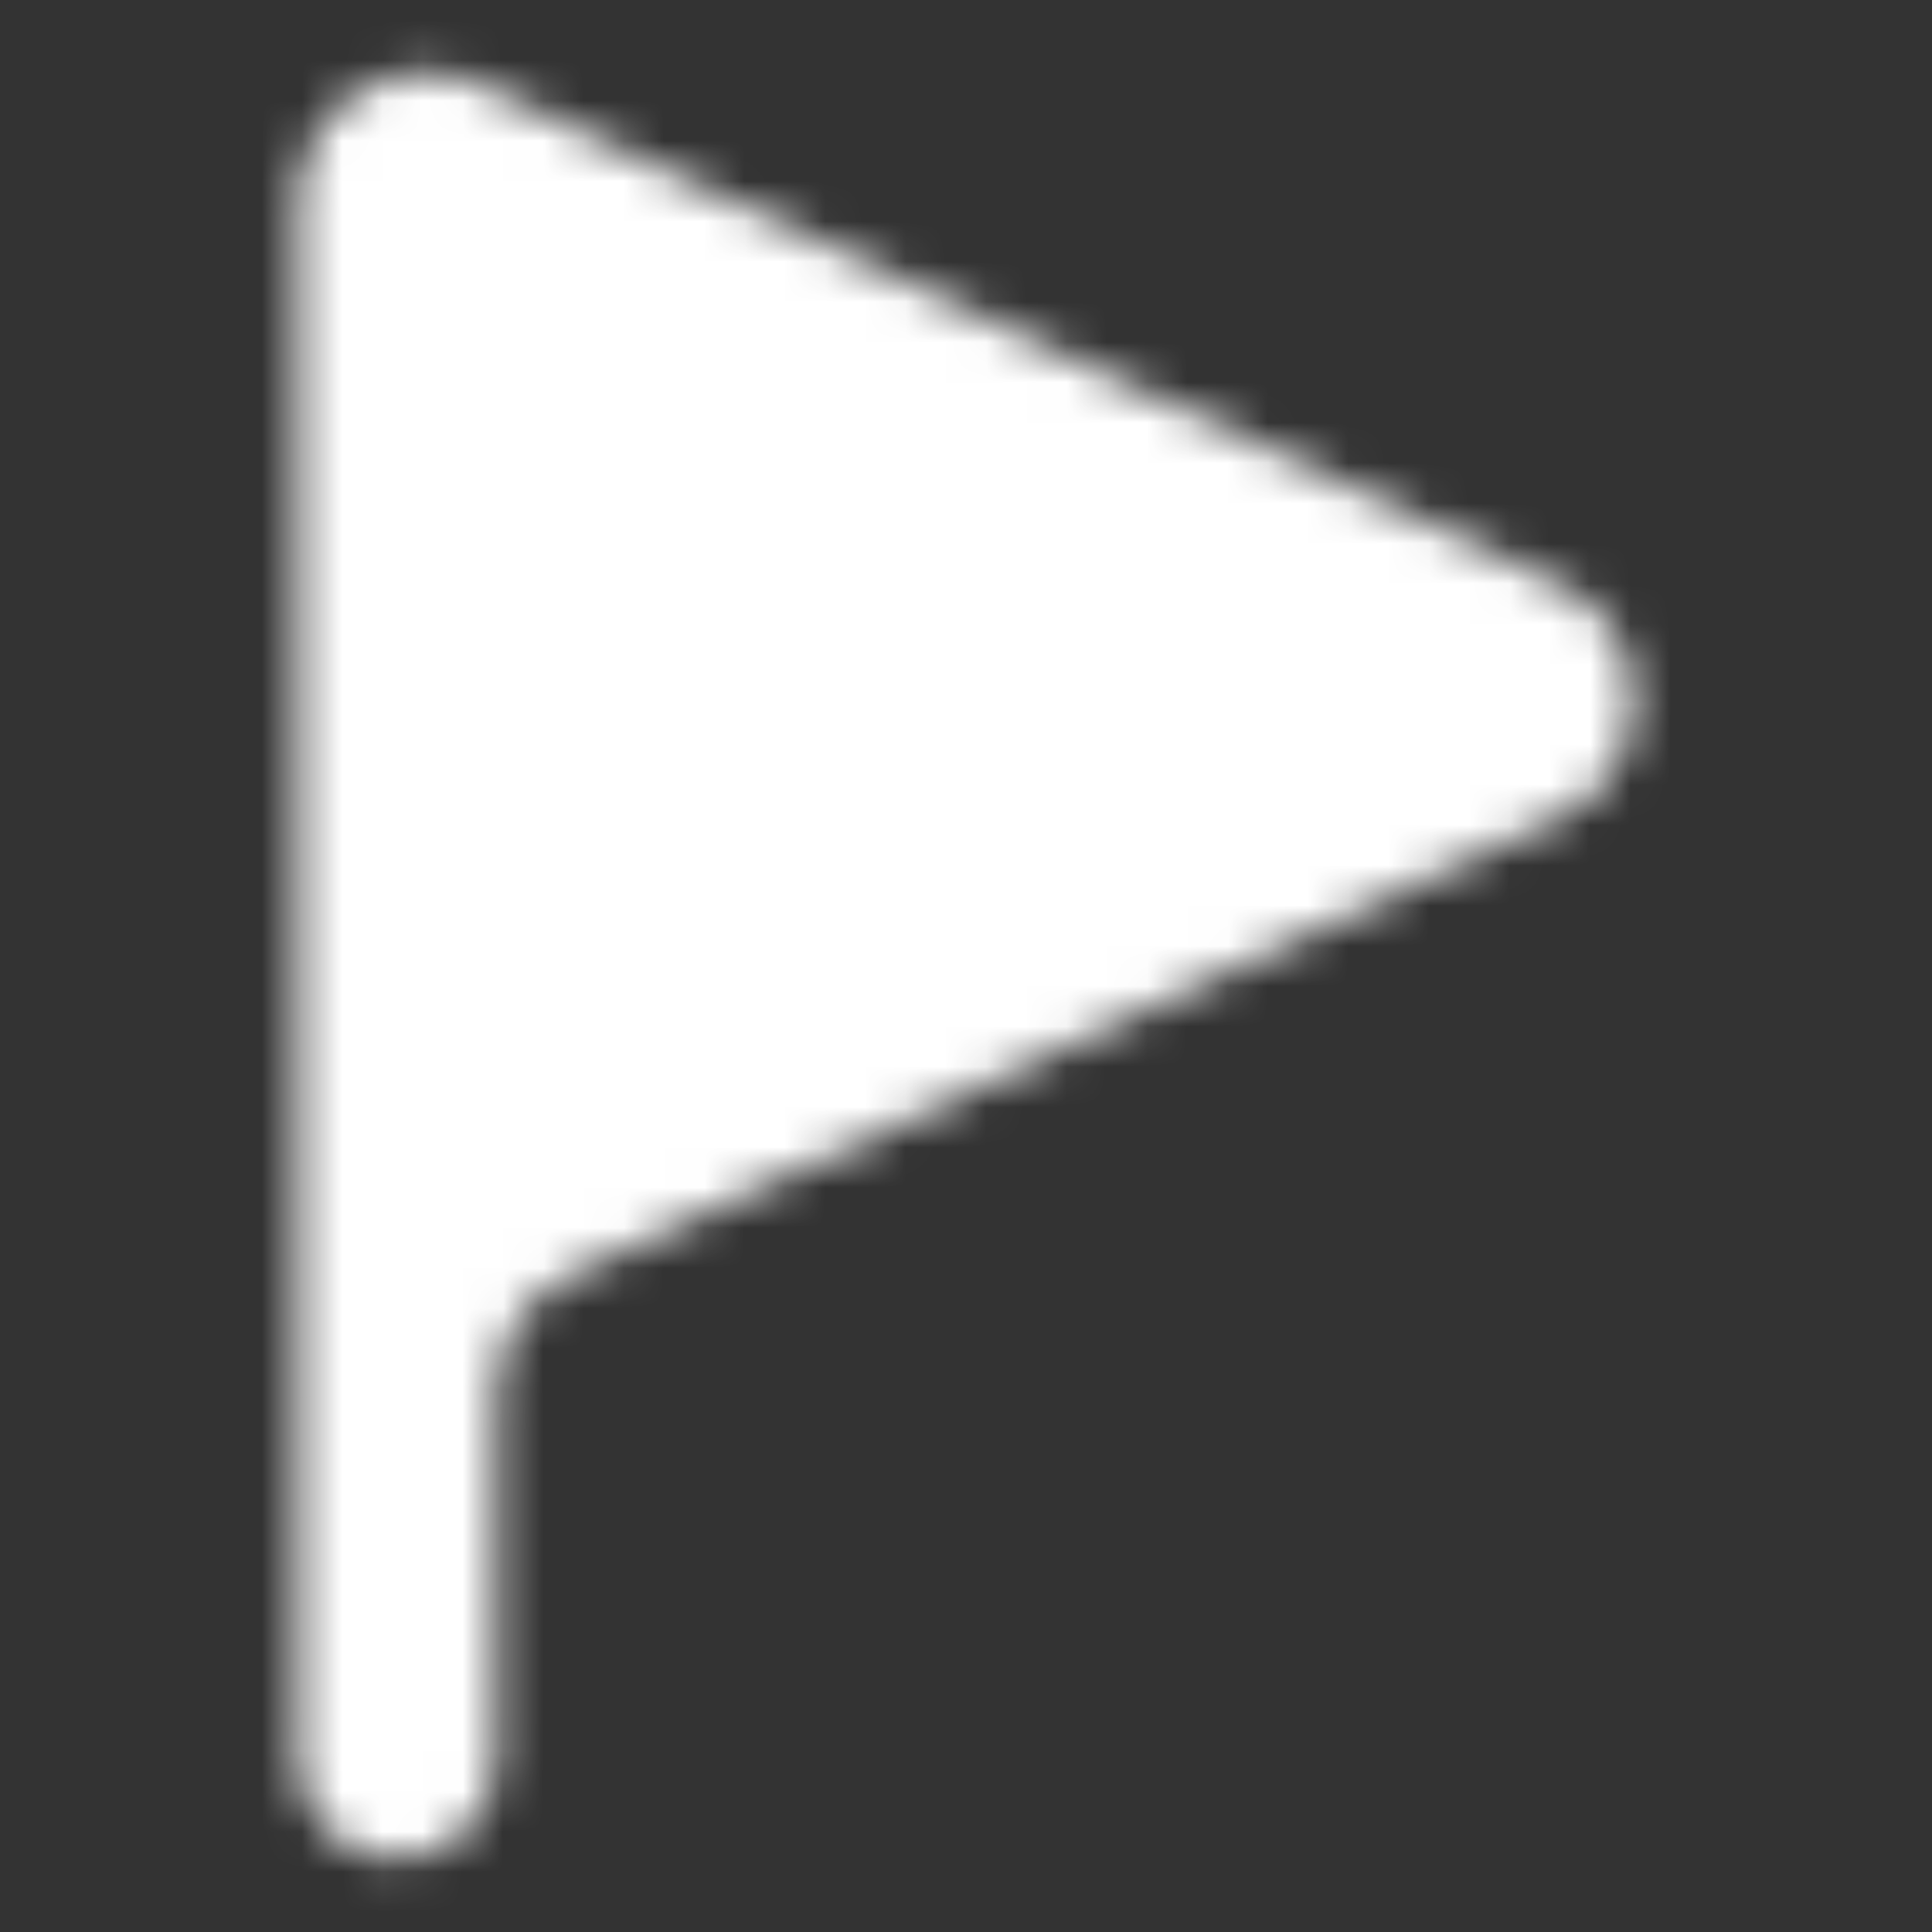
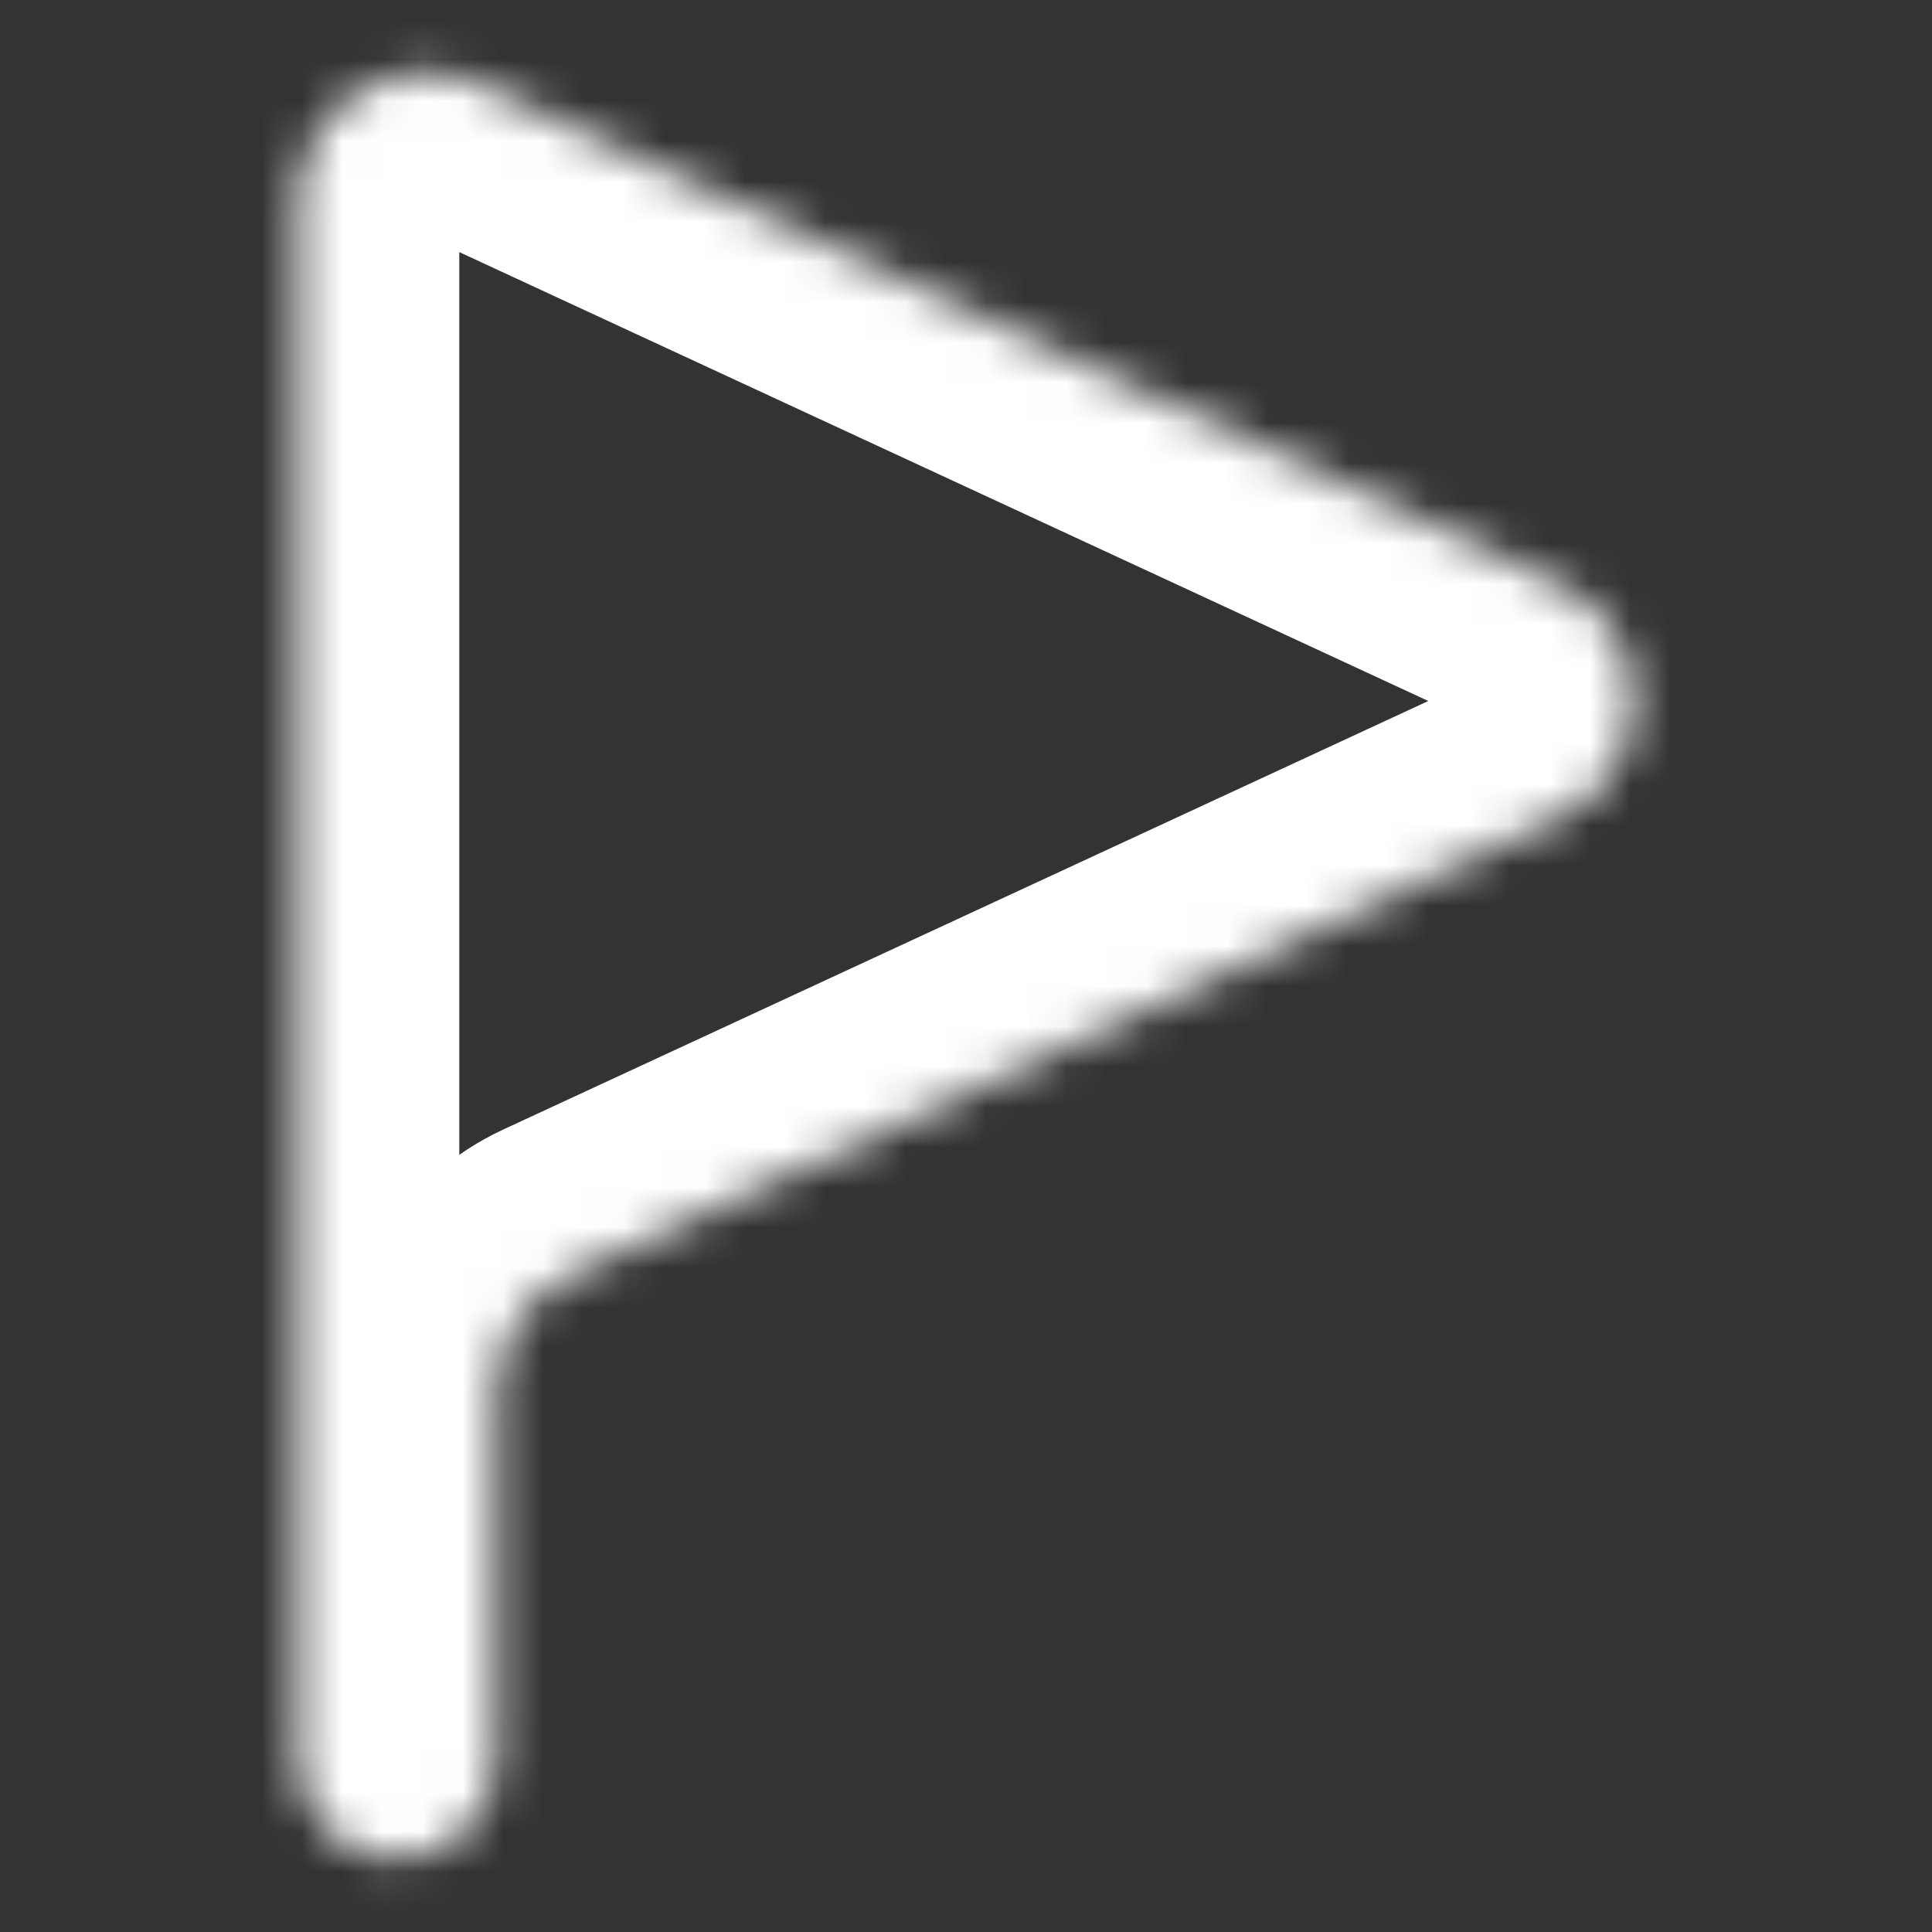
<svg xmlns="http://www.w3.org/2000/svg" width="48" height="48" viewBox="0 0 48 48" fill="none">
  <rect x="0" y="0" width="48" height="48" fill="#333333" stroke="none" />
  <mask id="path-1-inside-1_34_94" fill="white">
    <path fill-rule="evenodd" clip-rule="evenodd" d="M12.336 34.593C12.336 33.346 13.059 32.213 14.191 31.689L38.734 20.32C41.207 19.174 41.207 15.658 38.734 14.513L11.956 2.108C9.835 1.125 7.411 2.674 7.411 5.011L7.411 30.721C7.411 30.722 7.411 30.722 7.411 30.722C7.41 30.722 7.41 30.722 7.41 30.722V43.729C7.41 45.089 8.513 46.192 9.873 46.192C11.233 46.192 12.336 45.089 12.336 43.729V34.593Z" />
  </mask>
  <path d="M11.956 2.108L10.275 5.737L11.956 2.108ZM14.191 31.689L12.509 28.06L14.191 31.689ZM38.734 14.513L37.053 18.142L38.734 14.513ZM37.053 16.69L12.509 28.06L15.872 35.319L40.415 23.949L37.053 16.69ZM10.275 5.737L37.053 18.142L40.415 10.883L13.637 -1.522L10.275 5.737ZM11.411 30.721L11.411 5.011L3.411 5.011L3.411 30.721H11.411ZM11.41 43.729V30.722H3.41V43.729H11.41ZM8.336 34.593V43.729H16.336V34.593H8.336ZM9.873 50.192C13.442 50.192 16.336 47.298 16.336 43.729H8.336C8.336 42.88 9.024 42.192 9.873 42.192V50.192ZM3.41 43.729C3.41 47.298 6.304 50.192 9.873 50.192V42.192C10.722 42.192 11.41 42.88 11.41 43.729H3.41ZM7.411 26.722C5.205 26.722 3.41 28.51 3.41 30.722H11.41C11.41 32.935 9.616 34.722 7.411 34.722V26.722ZM3.411 30.721C3.411 28.513 5.202 26.722 7.411 26.722V34.722C9.62 34.722 11.411 32.931 11.411 30.721H3.411ZM13.637 -1.522C8.866 -3.732 3.411 -0.247 3.411 5.011L11.411 5.011C11.411 5.596 10.805 5.983 10.275 5.737L13.637 -1.522ZM12.509 28.06C9.964 29.239 8.336 31.788 8.336 34.593H16.336C16.336 34.905 16.155 35.188 15.872 35.319L12.509 28.06ZM40.415 23.949C45.98 21.371 45.98 13.461 40.415 10.883L37.053 18.142C36.434 17.856 36.434 16.977 37.053 16.69L40.415 23.949Z" fill="white" mask="url(#path-1-inside-1_34_94)" />
-   <path d="M10 31V4.5L34.5 14.5L39 17.5L10 31Z" fill="white" />
</svg>